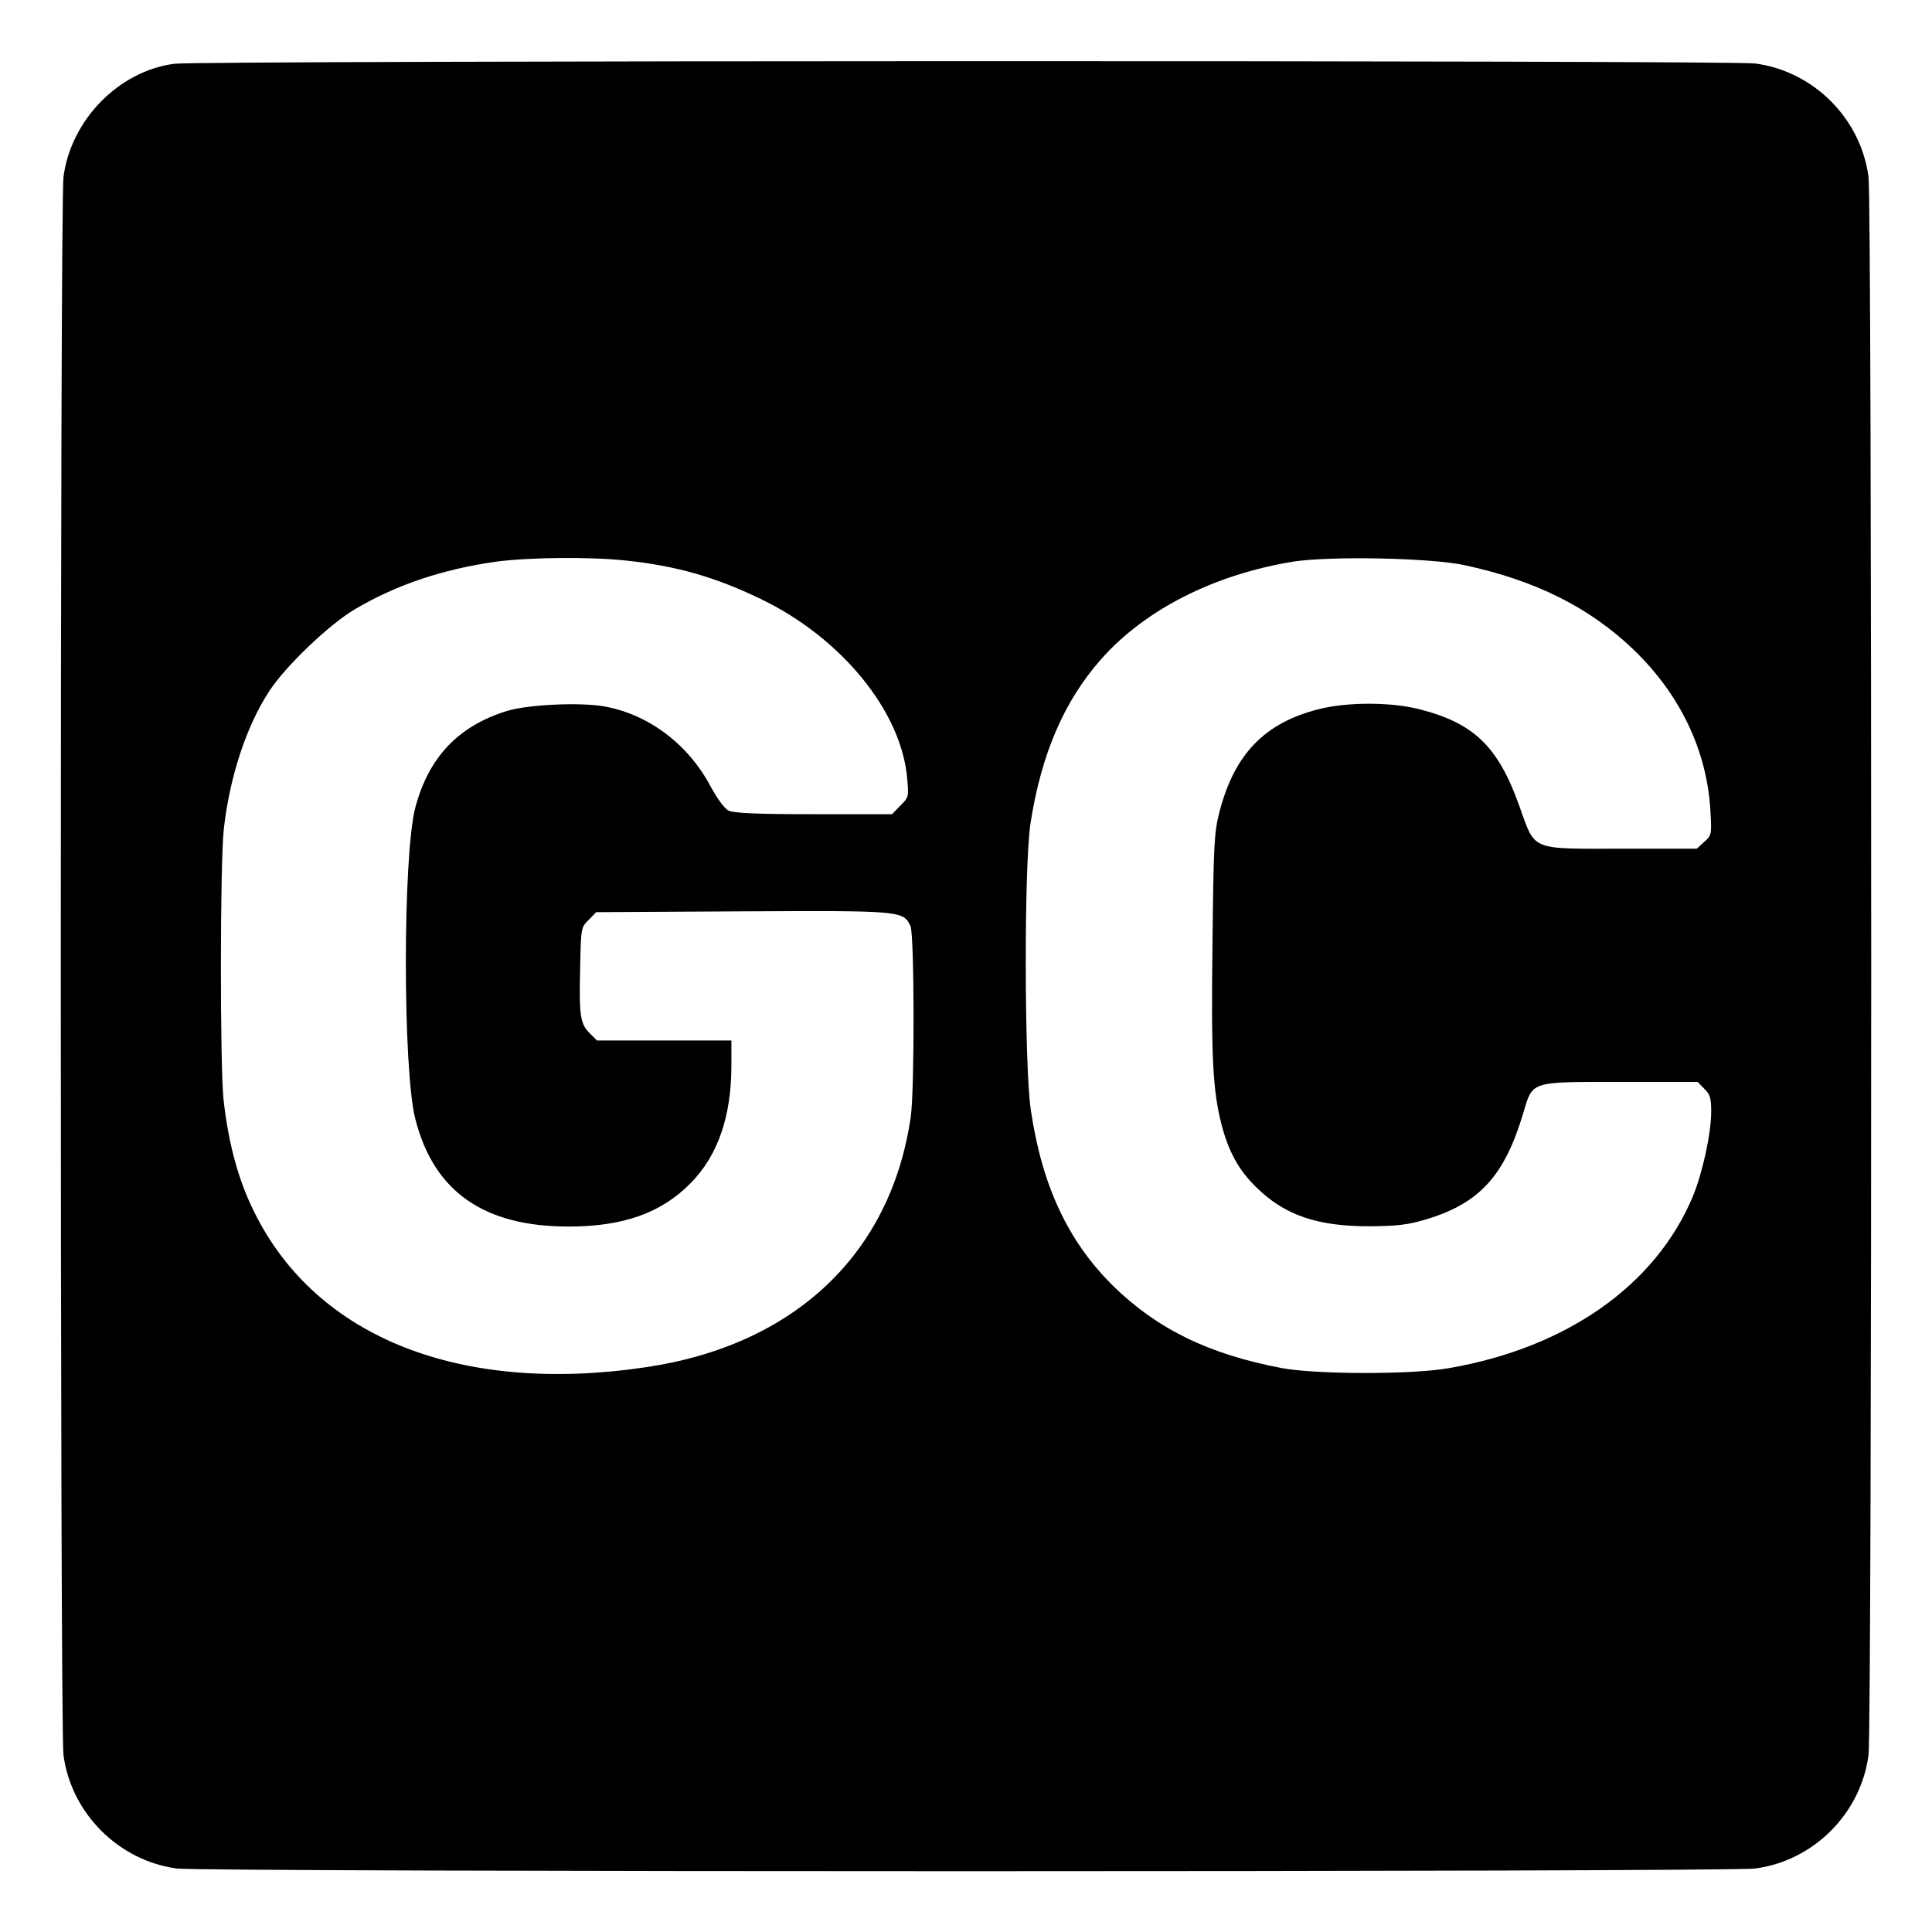
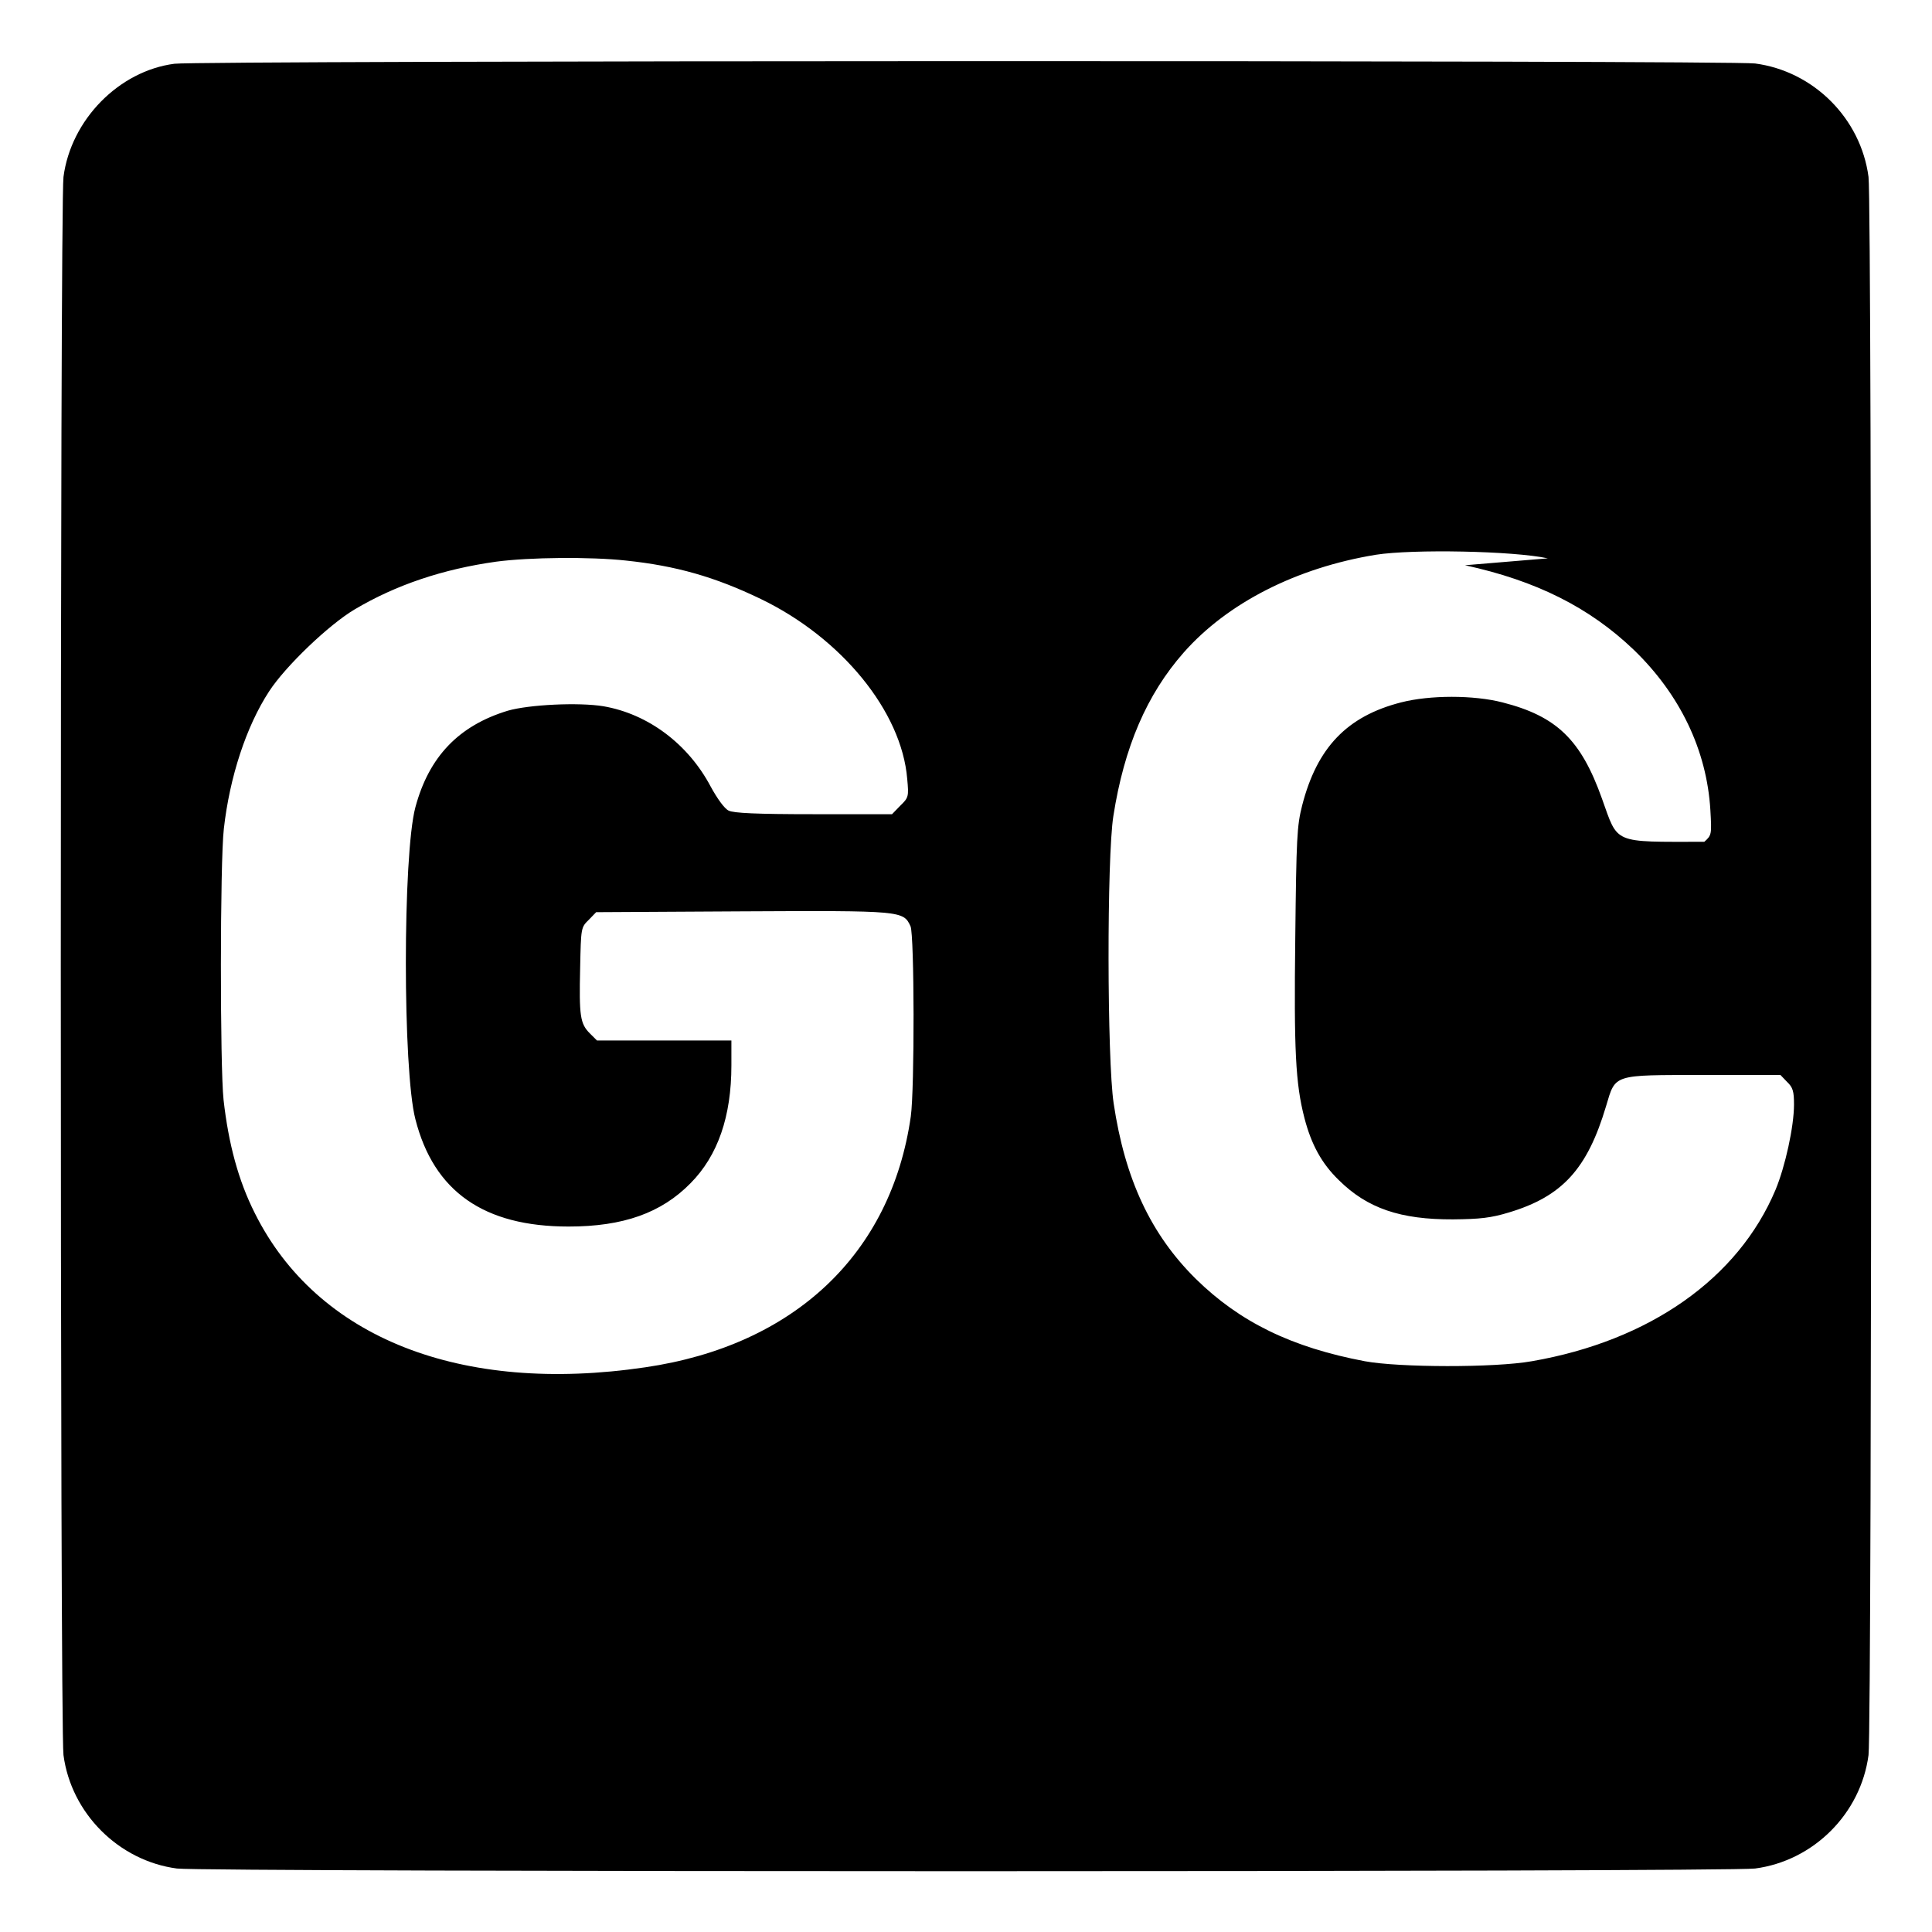
<svg xmlns="http://www.w3.org/2000/svg" version="1.0" width="700pt" height="700pt" viewBox="0 0 700 700" preserveAspectRatio="xMidYMid meet">
  <g transform="translate(0,700) scale(0.1,-0.1)" fill="#000000" stroke="none">
-     <path d="M632 6769 c-201 -26 -375 -203 -402 -410 -13 -100 -13 -5618 0 -5718 28 -211 200 -383 411 -411 100 -13 5618 -13 5718 0 212 28 383 199 411 411 13 100 13 5618 0 5718 -28 212 -199 383 -411 411 -91 12 -5636 11 -5727 -1z m1636 -1800 c181 -19 322 -59 488 -139 293 -141 511 -408 531 -652 6 -64 5 -68 -25 -97 l-30 -31 -284 0 c-208 0 -290 4 -308 13 -15 7 -41 43 -65 87 -82 155 -227 263 -388 291 -90 15 -271 6 -347 -16 -178 -54 -286 -167 -335 -350 -46 -172 -46 -953 0 -1130 67 -263 249 -389 555 -389 198 0 336 49 442 157 99 100 148 242 148 427 l0 90 -244 0 -243 0 -26 26 c-35 35 -39 63 -35 237 3 145 3 147 31 174 l27 28 531 3 c578 3 582 2 608 -54 14 -32 15 -589 1 -689 -71 -498 -422 -830 -962 -909 -669 -99 -1190 107 -1415 559 -59 117 -95 250 -113 410 -13 120 -13 861 1 982 21 187 81 371 164 498 59 91 217 242 310 297 150 89 320 146 513 173 121 16 341 18 470 4z m3040 -17 c258 -56 451 -153 611 -306 168 -162 265 -364 278 -581 5 -88 5 -91 -22 -115 l-27 -25 -273 0 c-335 0 -311 -10 -371 157 -76 213 -164 298 -360 348 -105 27 -263 27 -368 0 -195 -50 -304 -163 -358 -373 -19 -75 -21 -116 -25 -481 -5 -407 1 -527 33 -651 25 -97 63 -166 125 -226 103 -102 223 -143 414 -142 97 1 136 5 202 25 193 58 284 157 352 385 35 117 22 113 353 113 l279 0 24 -25 c21 -20 25 -34 25 -82 0 -80 -32 -225 -67 -309 -135 -321 -456 -547 -883 -621 -135 -24 -481 -23 -605 0 -265 50 -453 142 -612 298 -163 161 -257 361 -298 636 -24 159 -25 892 -1 1042 39 249 121 440 255 592 159 180 409 307 696 354 134 21 498 14 623 -13z" />
+     <path d="M632 6769 c-201 -26 -375 -203 -402 -410 -13 -100 -13 -5618 0 -5718 28 -211 200 -383 411 -411 100 -13 5618 -13 5718 0 212 28 383 199 411 411 13 100 13 5618 0 5718 -28 212 -199 383 -411 411 -91 12 -5636 11 -5727 -1z m1636 -1800 c181 -19 322 -59 488 -139 293 -141 511 -408 531 -652 6 -64 5 -68 -25 -97 l-30 -31 -284 0 c-208 0 -290 4 -308 13 -15 7 -41 43 -65 87 -82 155 -227 263 -388 291 -90 15 -271 6 -347 -16 -178 -54 -286 -167 -335 -350 -46 -172 -46 -953 0 -1130 67 -263 249 -389 555 -389 198 0 336 49 442 157 99 100 148 242 148 427 l0 90 -244 0 -243 0 -26 26 c-35 35 -39 63 -35 237 3 145 3 147 31 174 l27 28 531 3 c578 3 582 2 608 -54 14 -32 15 -589 1 -689 -71 -498 -422 -830 -962 -909 -669 -99 -1190 107 -1415 559 -59 117 -95 250 -113 410 -13 120 -13 861 1 982 21 187 81 371 164 498 59 91 217 242 310 297 150 89 320 146 513 173 121 16 341 18 470 4z m3040 -17 c258 -56 451 -153 611 -306 168 -162 265 -364 278 -581 5 -88 5 -91 -22 -115 c-335 0 -311 -10 -371 157 -76 213 -164 298 -360 348 -105 27 -263 27 -368 0 -195 -50 -304 -163 -358 -373 -19 -75 -21 -116 -25 -481 -5 -407 1 -527 33 -651 25 -97 63 -166 125 -226 103 -102 223 -143 414 -142 97 1 136 5 202 25 193 58 284 157 352 385 35 117 22 113 353 113 l279 0 24 -25 c21 -20 25 -34 25 -82 0 -80 -32 -225 -67 -309 -135 -321 -456 -547 -883 -621 -135 -24 -481 -23 -605 0 -265 50 -453 142 -612 298 -163 161 -257 361 -298 636 -24 159 -25 892 -1 1042 39 249 121 440 255 592 159 180 409 307 696 354 134 21 498 14 623 -13z" />
  </g>
</svg>